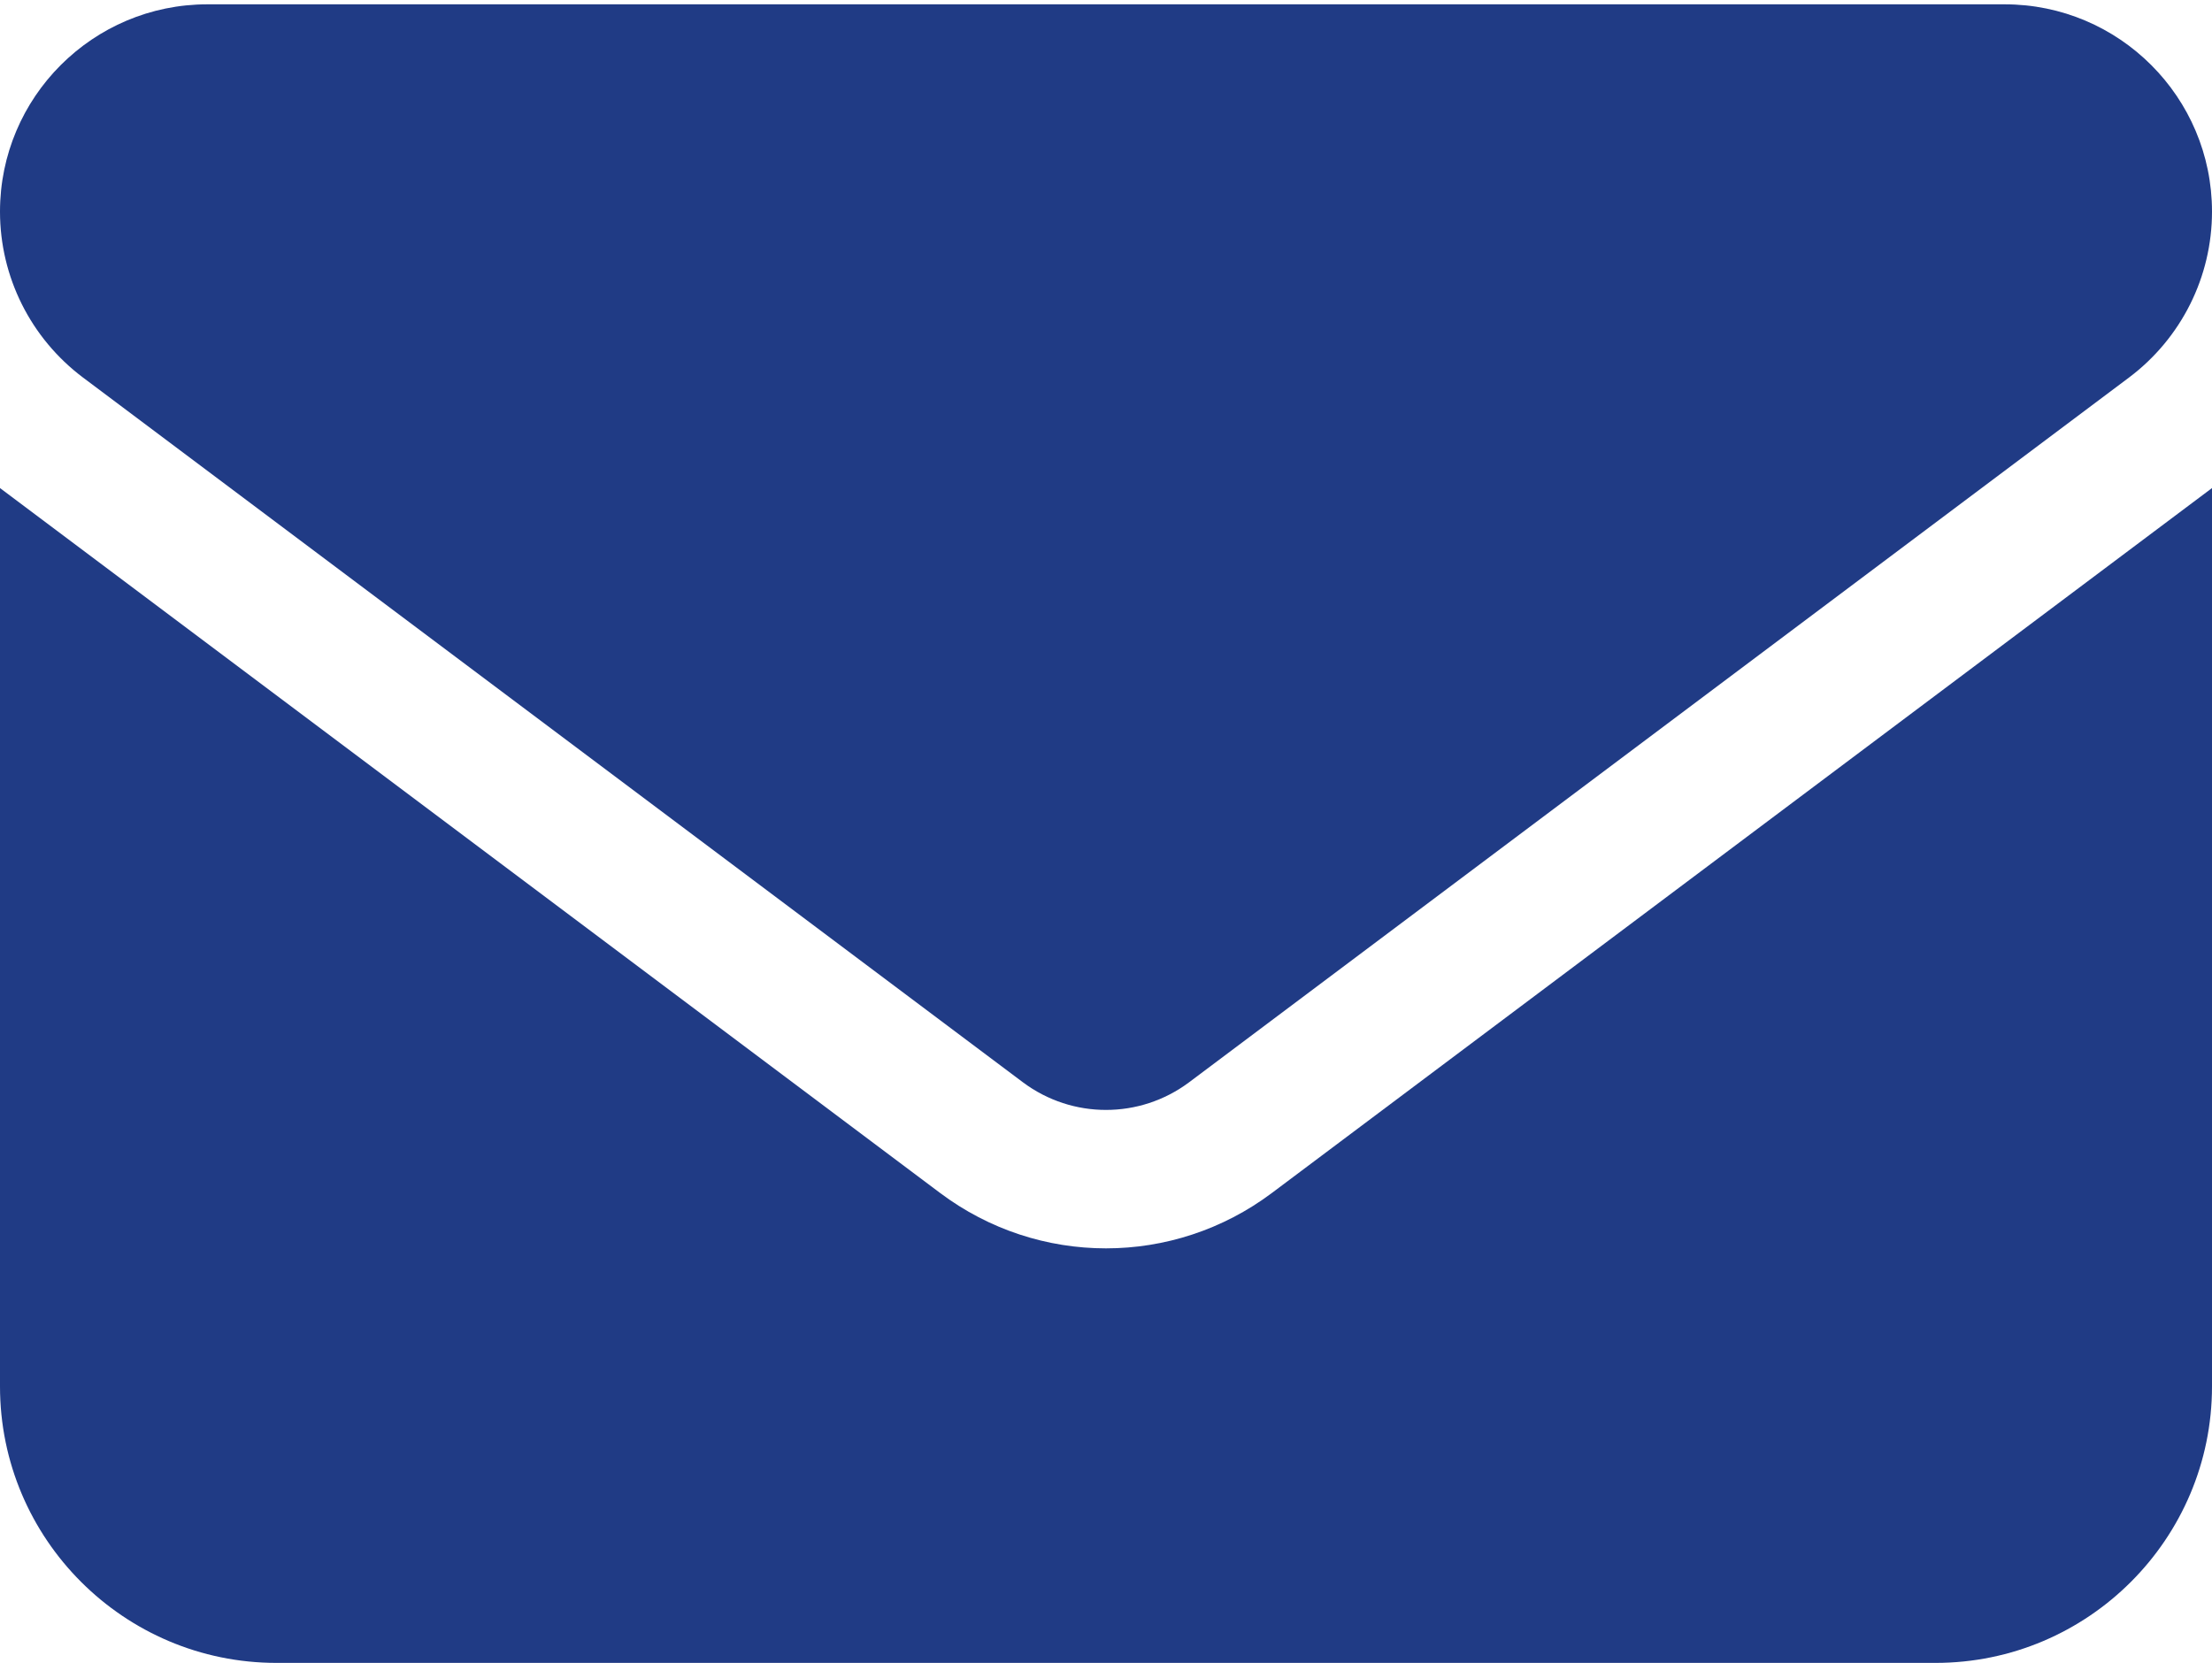
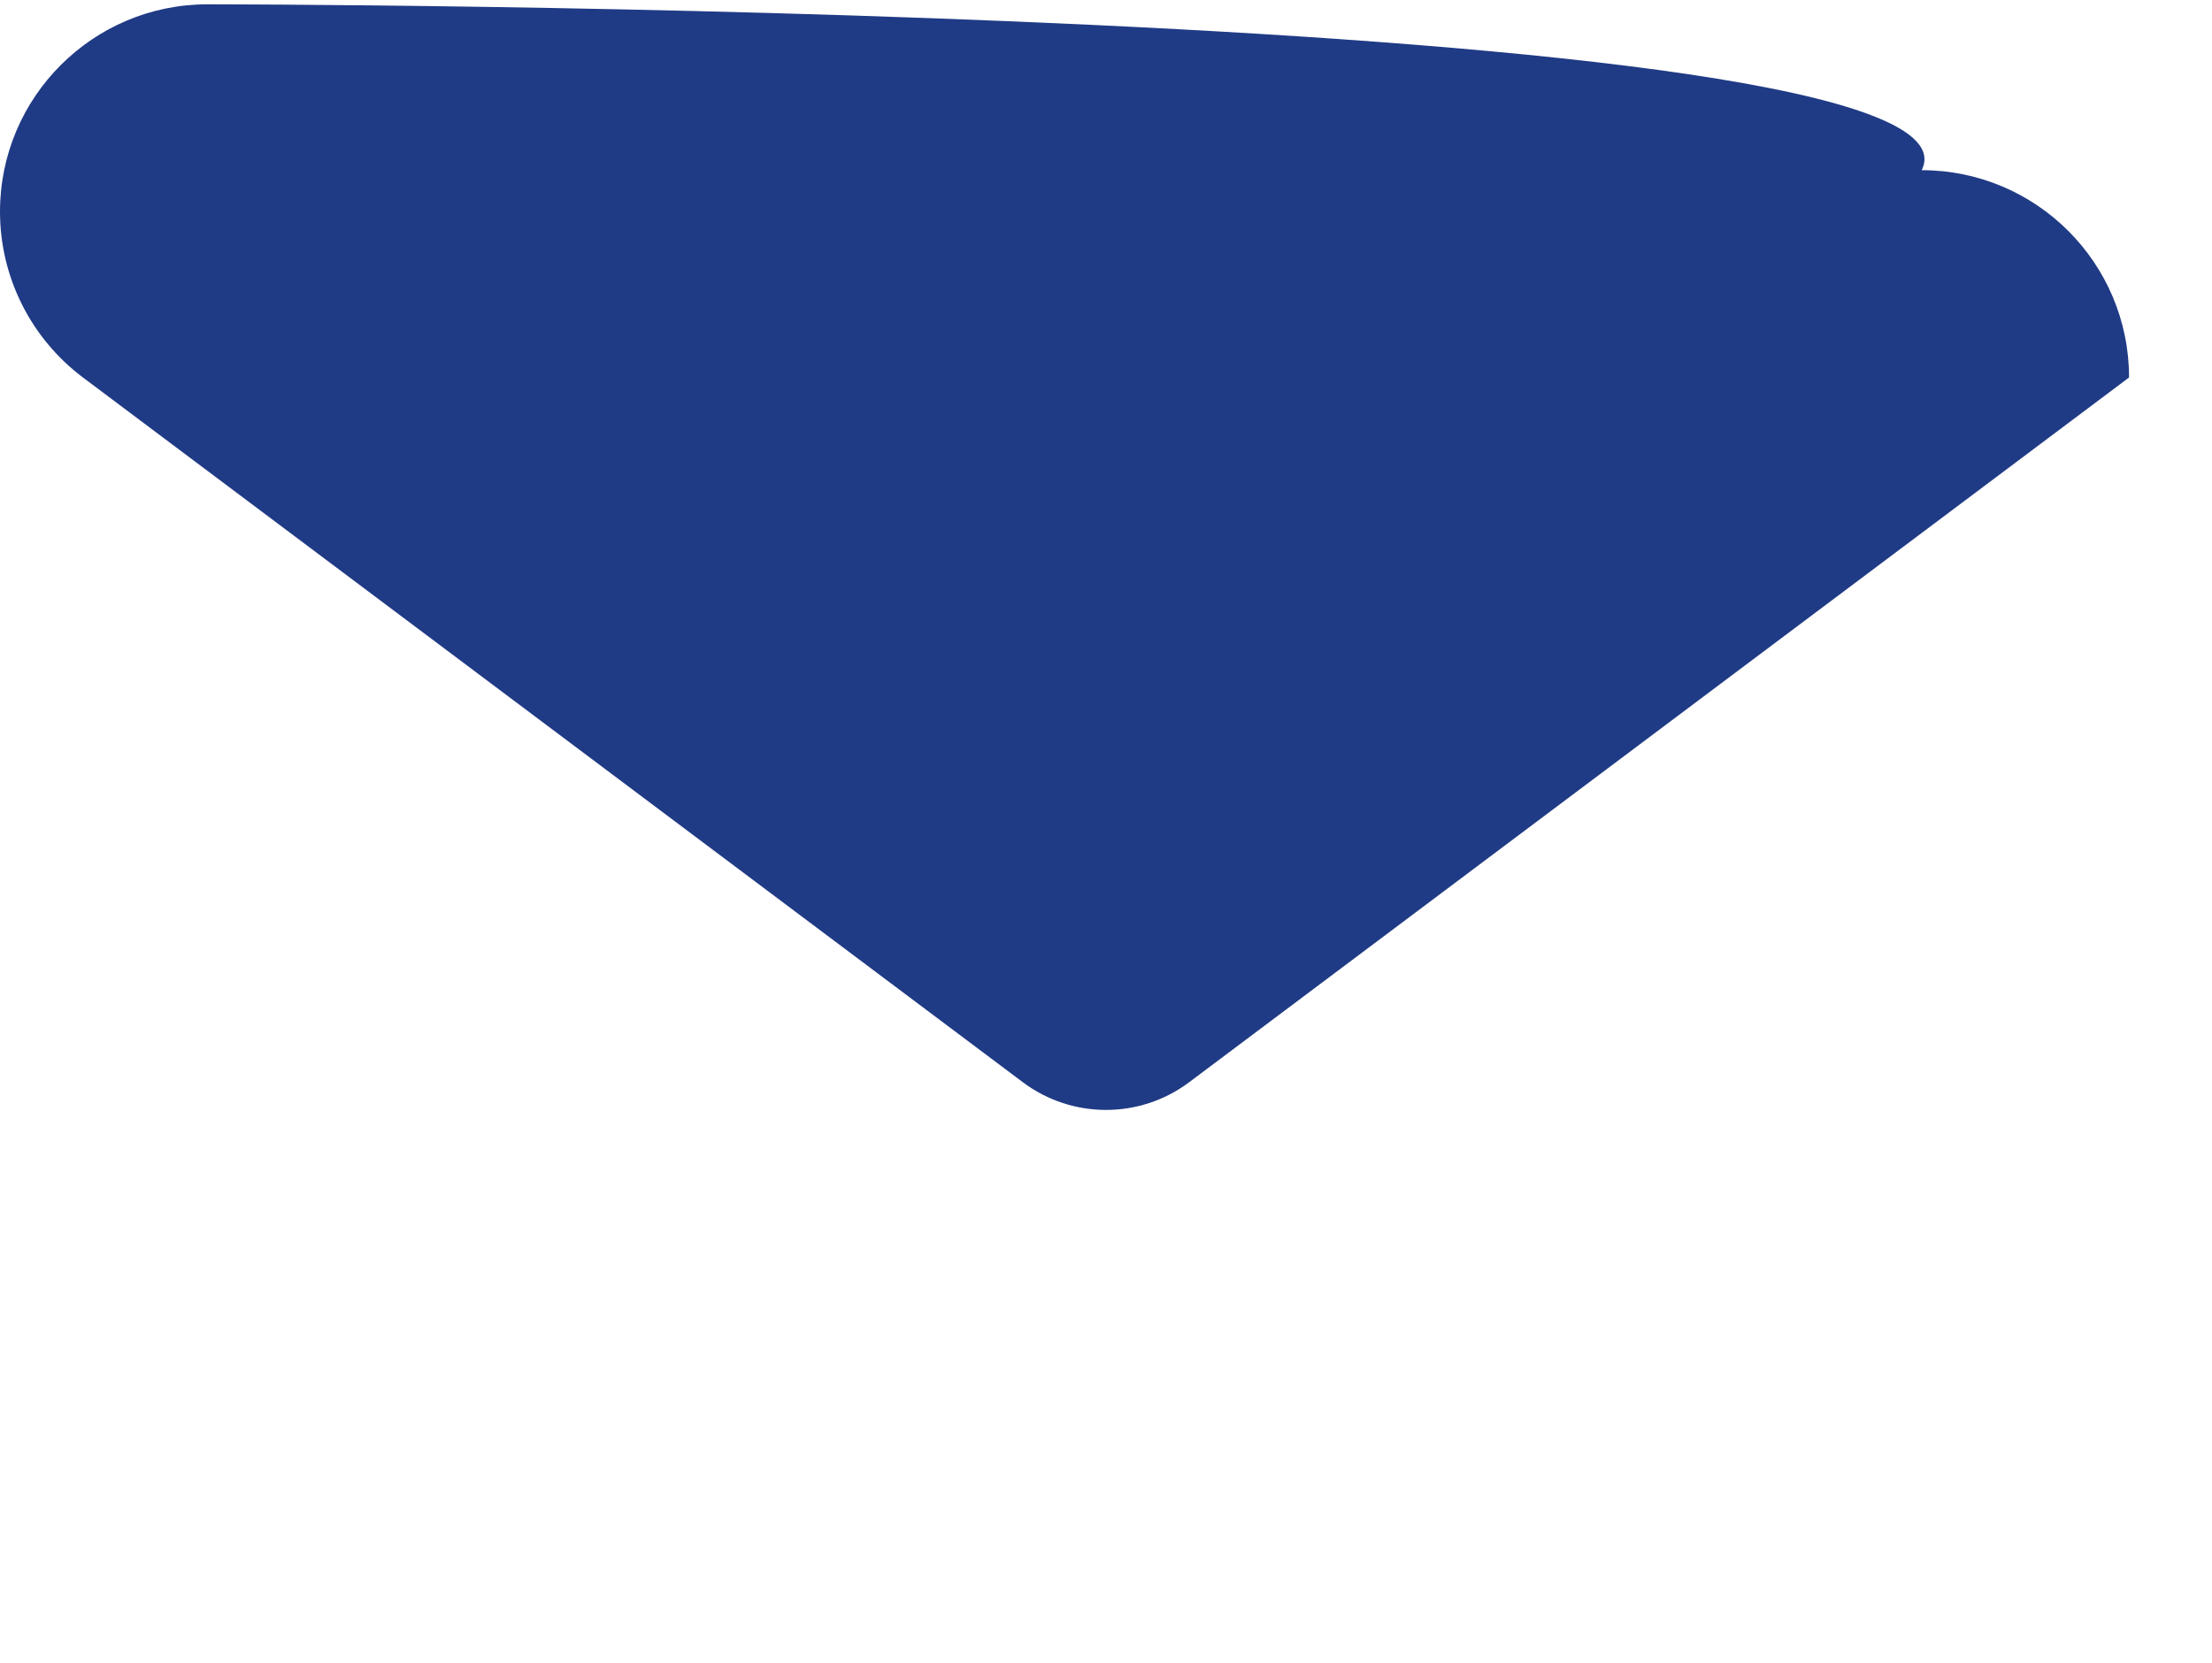
<svg xmlns="http://www.w3.org/2000/svg" version="1.1" id="Réteg_1" x="0px" y="0px" viewBox="0 0 512 385" style="enable-background:new 0 0 512 385;" xml:space="preserve">
  <style type="text/css">
	.st0{fill:#203B85;}
</style>
-   <path class="st0" d="M48,1C21.5,1,0,22.5,0,49c0,15.1,7.1,29.3,19.2,38.4l217.6,163.2c11.4,8.5,27,8.5,38.4,0L492.8,87.4  C504.9,78.3,512,64.1,512,49c0-26.5-21.5-48-48-48C464,1,48,1,48,1z" />
-   <path class="st0" d="M0,113v208c0,35.3,28.7,64,64,64h384c35.3,0,64-28.7,64-64V113L294.4,276.2c-22.8,17.1-54,17.1-76.8,0L0,113z" />
+   <path class="st0" d="M48,1C21.5,1,0,22.5,0,49c0,15.1,7.1,29.3,19.2,38.4l217.6,163.2c11.4,8.5,27,8.5,38.4,0L492.8,87.4  c0-26.5-21.5-48-48-48C464,1,48,1,48,1z" />
</svg>